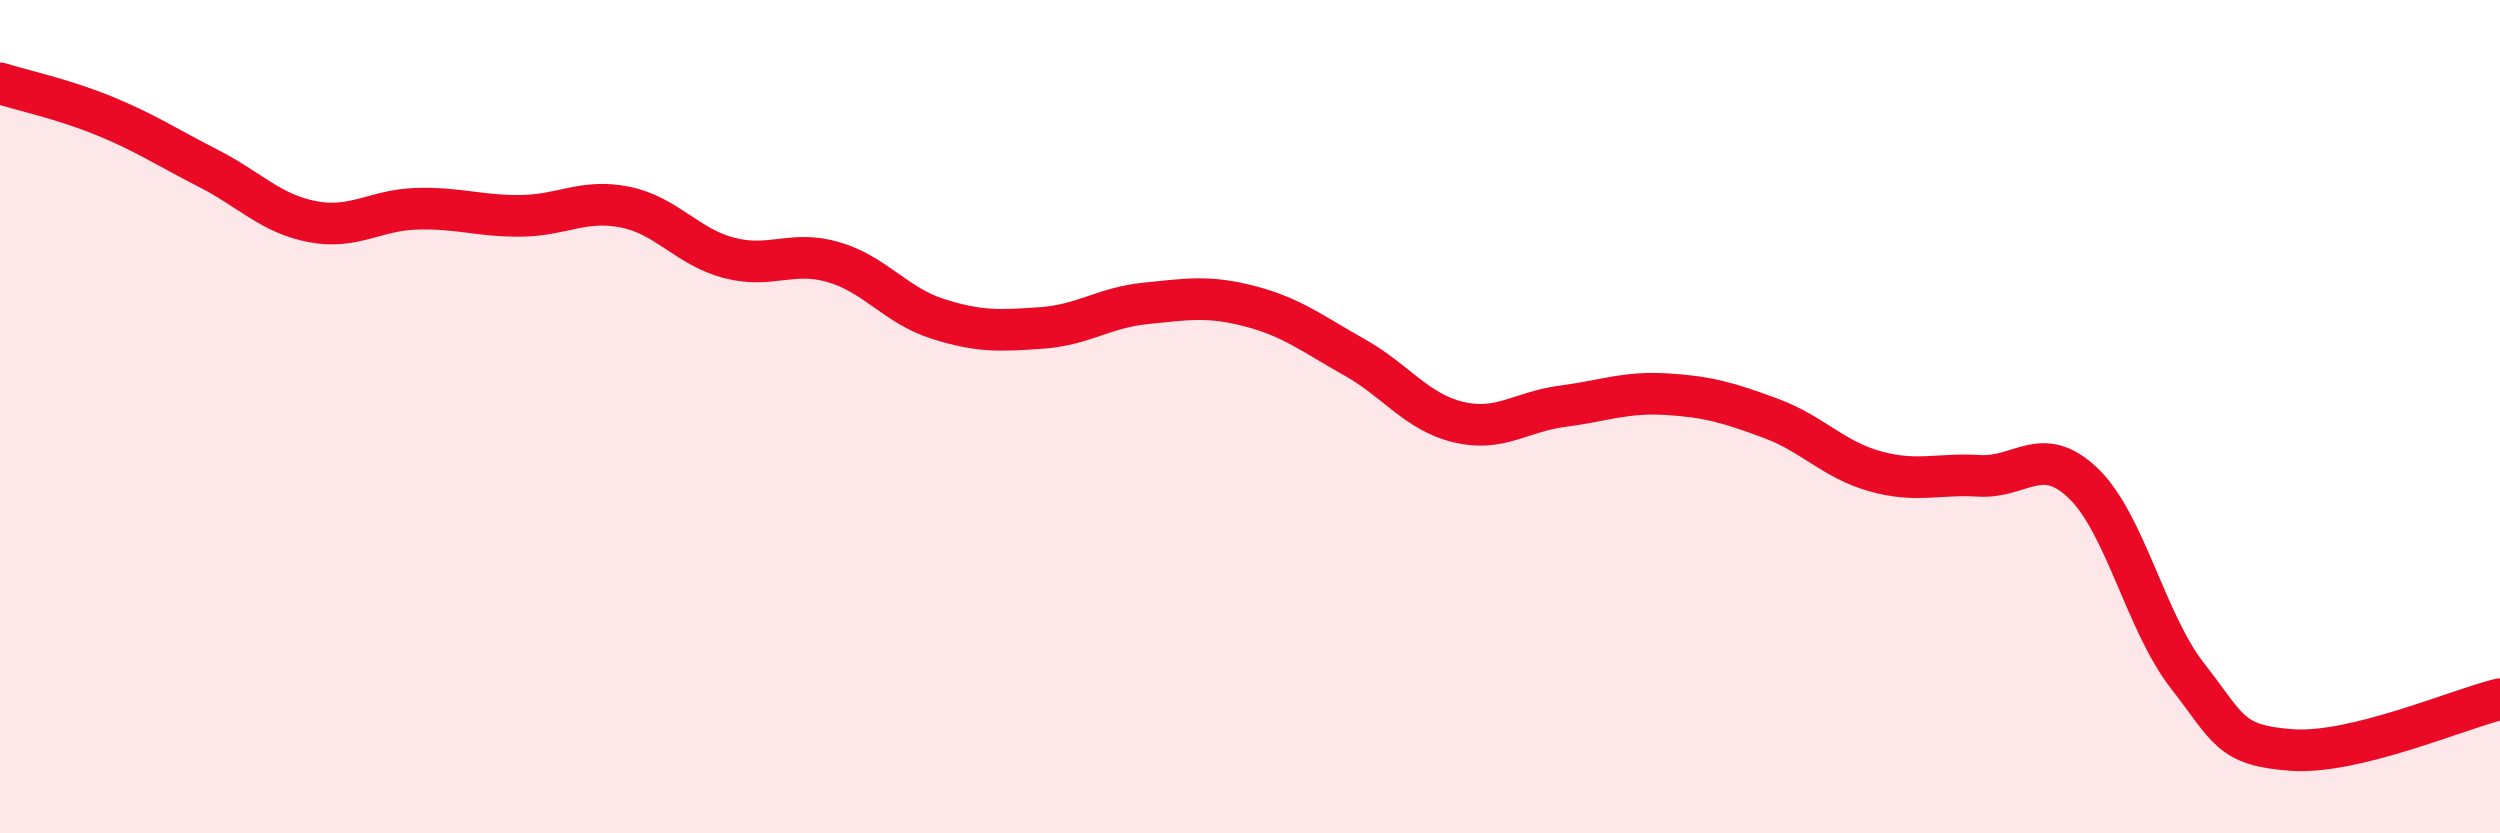
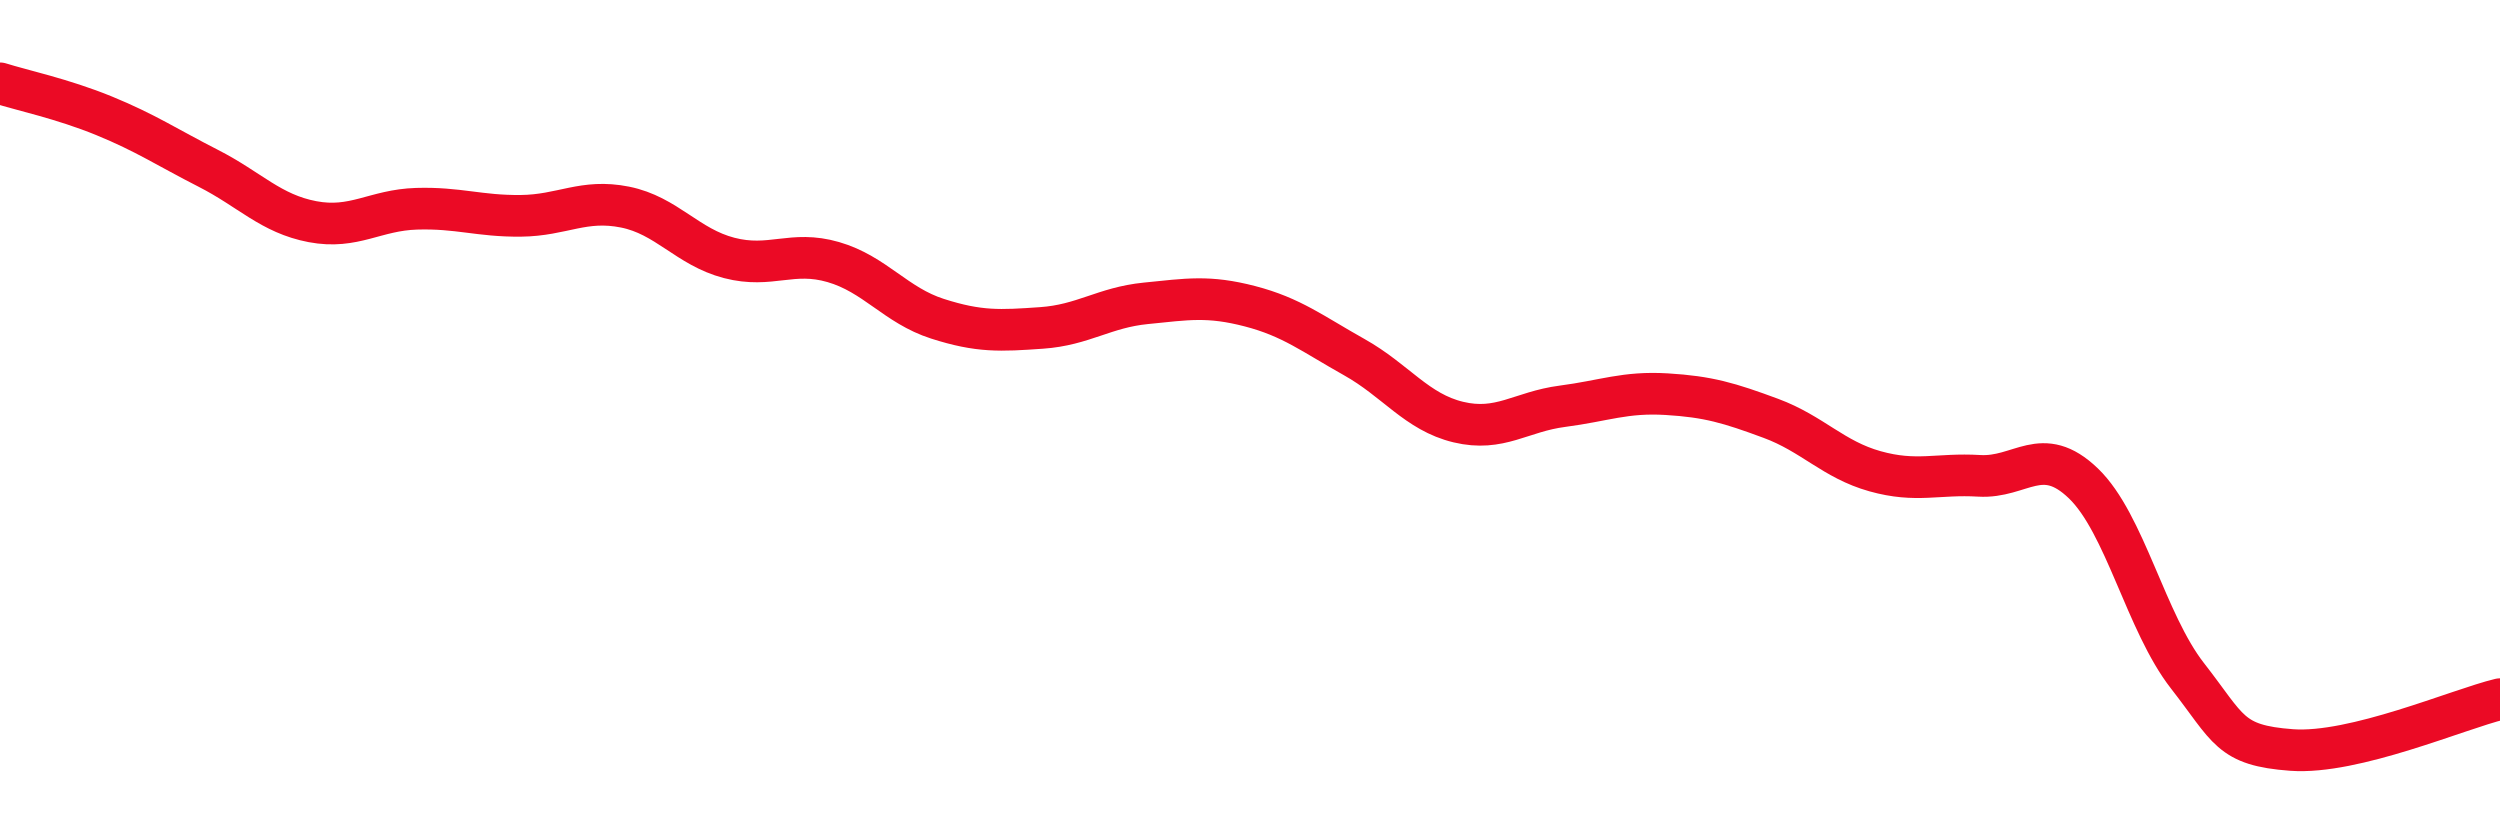
<svg xmlns="http://www.w3.org/2000/svg" width="60" height="20" viewBox="0 0 60 20">
-   <path d="M 0,2 C 0.5,2.16 1.5,2.37 2.5,2.78 C 3.5,3.19 4,3.53 5,4.04 C 6,4.55 6.5,5.13 7.5,5.32 C 8.5,5.51 9,5.04 10,5.01 C 11,4.98 11.5,5.19 12.5,5.18 C 13.5,5.17 14,4.77 15,4.97 C 16,5.17 16.5,5.93 17.5,6.19 C 18.5,6.45 19,6 20,6.29 C 21,6.58 21.5,7.33 22.5,7.65 C 23.5,7.97 24,7.94 25,7.87 C 26,7.8 26.5,7.38 27.5,7.28 C 28.5,7.18 29,7.09 30,7.35 C 31,7.61 31.5,8.01 32.5,8.57 C 33.5,9.13 34,9.89 35,10.13 C 36,10.37 36.5,9.88 37.5,9.75 C 38.5,9.62 39,9.4 40,9.46 C 41,9.52 41.5,9.67 42.5,10.04 C 43.5,10.41 44,11.03 45,11.31 C 46,11.59 46.5,11.36 47.5,11.42 C 48.5,11.48 49,10.64 50,11.6 C 51,12.56 51.5,14.94 52.5,16.22 C 53.5,17.5 53.5,17.89 55,18 C 56.5,18.11 59,17.02 60,16.78L60 20L0 20Z" fill="#EB0A25" opacity="0.1" stroke-linecap="round" stroke-linejoin="round" />
  <path d="M 0,2 C 0.5,2.16 1.5,2.37 2.5,2.78 C 3.5,3.19 4,3.53 5,4.04 C 6,4.55 6.5,5.13 7.5,5.32 C 8.5,5.51 9,5.04 10,5.01 C 11,4.98 11.5,5.19 12.5,5.18 C 13.5,5.17 14,4.77 15,4.97 C 16,5.17 16.5,5.93 17.5,6.19 C 18.5,6.45 19,6 20,6.29 C 21,6.58 21.5,7.33 22.5,7.65 C 23.5,7.97 24,7.94 25,7.87 C 26,7.8 26.5,7.38 27.5,7.28 C 28.5,7.18 29,7.09 30,7.35 C 31,7.61 31.5,8.01 32.5,8.57 C 33.5,9.13 34,9.89 35,10.13 C 36,10.37 36.5,9.88 37.5,9.75 C 38.5,9.62 39,9.4 40,9.46 C 41,9.52 41.5,9.67 42.5,10.04 C 43.5,10.41 44,11.03 45,11.31 C 46,11.59 46.5,11.36 47.5,11.42 C 48.5,11.48 49,10.64 50,11.6 C 51,12.56 51.5,14.94 52.5,16.22 C 53.5,17.5 53.5,17.89 55,18 C 56.5,18.11 59,17.02 60,16.78" stroke="#EB0A25" stroke-width="1" fill="none" stroke-linecap="round" stroke-linejoin="round" />
</svg>